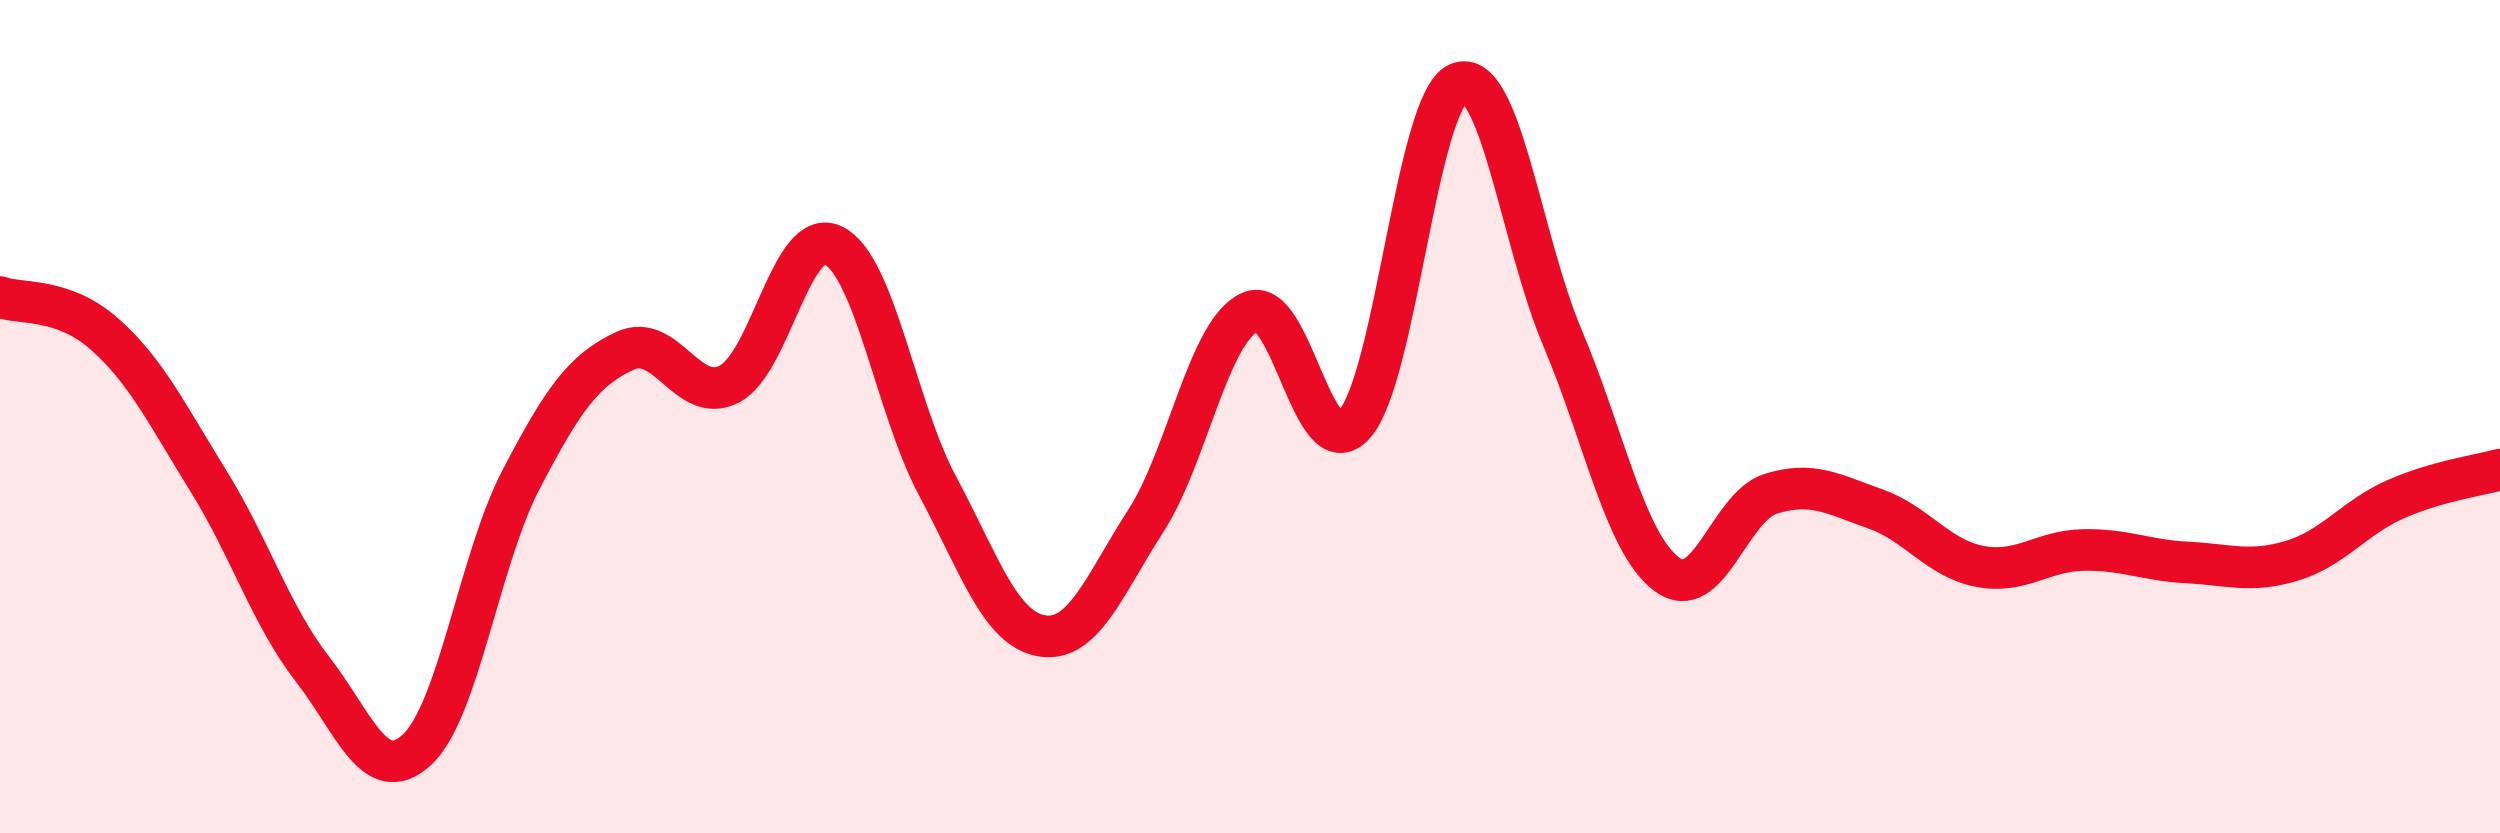
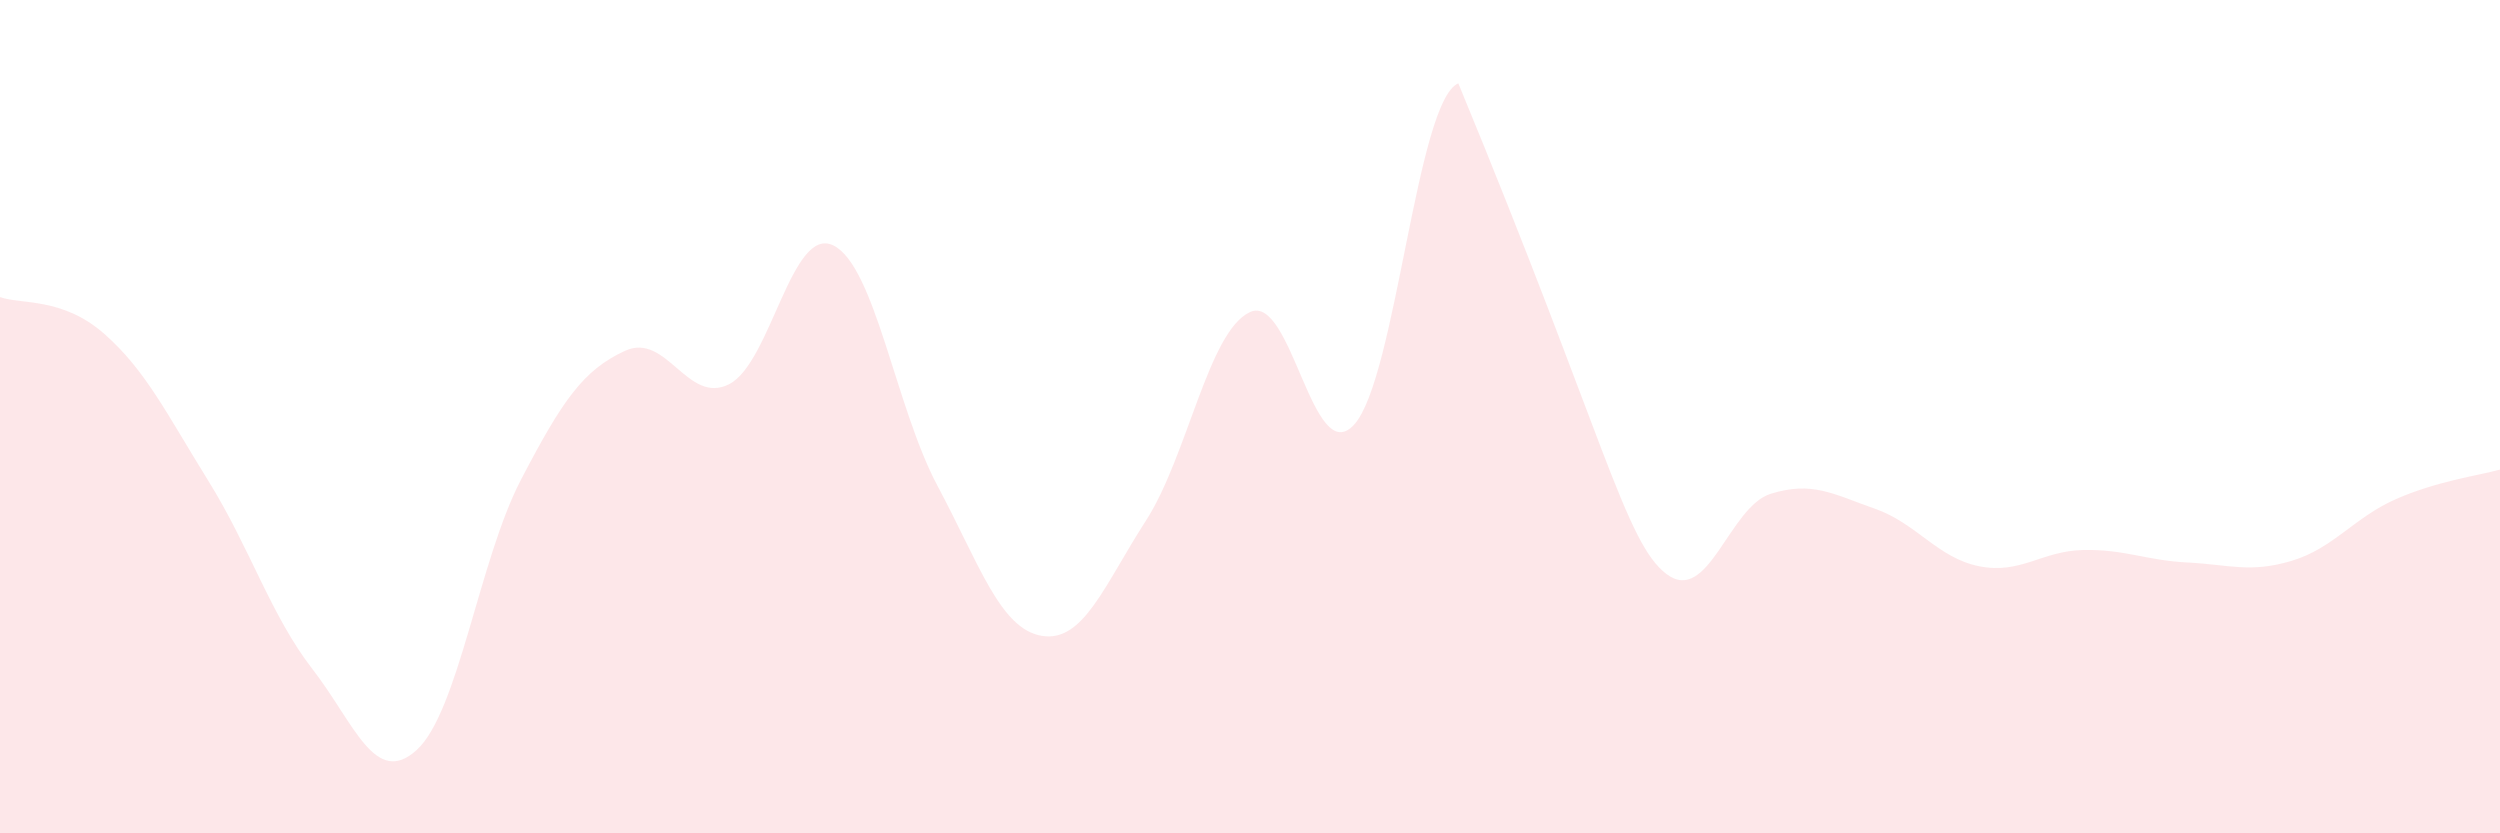
<svg xmlns="http://www.w3.org/2000/svg" width="60" height="20" viewBox="0 0 60 20">
-   <path d="M 0,7.13 C 0.5,7.31 1.5,7.13 2.5,8.01 C 3.5,8.89 4,9.93 5,11.54 C 6,13.15 6.5,14.77 7.5,16.06 C 8.5,17.35 9,18.91 10,18 C 11,17.09 11.5,13.44 12.5,11.52 C 13.5,9.6 14,8.88 15,8.42 C 16,7.96 16.5,9.73 17.5,9.22 C 18.5,8.71 19,5.4 20,5.89 C 21,6.38 21.5,9.79 22.5,11.66 C 23.5,13.53 24,15.09 25,15.26 C 26,15.43 26.5,14.05 27.5,12.5 C 28.5,10.95 29,7.95 30,7.49 C 31,7.03 31.5,11.29 32.5,10.19 C 33.5,9.09 34,2.42 35,2 C 36,1.58 36.5,5.75 37.5,8.11 C 38.5,10.47 39,13.03 40,13.78 C 41,14.53 41.5,12.16 42.5,11.85 C 43.5,11.54 44,11.86 45,12.21 C 46,12.56 46.5,13.39 47.5,13.59 C 48.5,13.79 49,13.22 50,13.2 C 51,13.18 51.5,13.45 52.5,13.5 C 53.5,13.55 54,13.76 55,13.46 C 56,13.16 56.5,12.42 57.5,11.98 C 58.5,11.54 59.5,11.41 60,11.27L60 20L0 20Z" fill="#EB0A25" opacity="0.1" stroke-linecap="round" stroke-linejoin="round" />
-   <path d="M 0,7.13 C 0.5,7.31 1.5,7.13 2.5,8.01 C 3.5,8.89 4,9.93 5,11.54 C 6,13.15 6.5,14.77 7.5,16.06 C 8.5,17.35 9,18.91 10,18 C 11,17.09 11.5,13.44 12.5,11.52 C 13.5,9.6 14,8.88 15,8.42 C 16,7.96 16.5,9.73 17.5,9.22 C 18.5,8.71 19,5.4 20,5.89 C 21,6.38 21.5,9.79 22.5,11.66 C 23.5,13.53 24,15.09 25,15.26 C 26,15.43 26.5,14.05 27.5,12.5 C 28.5,10.95 29,7.95 30,7.49 C 31,7.03 31.5,11.29 32.5,10.19 C 33.5,9.09 34,2.42 35,2 C 36,1.58 36.5,5.75 37.5,8.11 C 38.5,10.47 39,13.03 40,13.78 C 41,14.53 41.5,12.16 42.5,11.85 C 43.5,11.54 44,11.86 45,12.21 C 46,12.56 46.5,13.39 47.5,13.59 C 48.5,13.79 49,13.22 50,13.2 C 51,13.18 51.5,13.45 52.5,13.5 C 53.5,13.55 54,13.76 55,13.46 C 56,13.16 56.5,12.42 57.5,11.98 C 58.5,11.54 59.5,11.41 60,11.27" stroke="#EB0A25" stroke-width="1" fill="none" stroke-linecap="round" stroke-linejoin="round" />
+   <path d="M 0,7.13 C 0.5,7.31 1.5,7.13 2.5,8.01 C 3.5,8.89 4,9.93 5,11.54 C 6,13.15 6.5,14.77 7.5,16.06 C 8.5,17.35 9,18.91 10,18 C 11,17.09 11.5,13.44 12.5,11.52 C 13.5,9.6 14,8.88 15,8.42 C 16,7.96 16.5,9.73 17.5,9.22 C 18.5,8.71 19,5.4 20,5.89 C 21,6.38 21.5,9.79 22.5,11.66 C 23.5,13.53 24,15.09 25,15.26 C 26,15.43 26.5,14.05 27.5,12.5 C 28.5,10.95 29,7.95 30,7.49 C 31,7.03 31.5,11.29 32.5,10.19 C 33.5,9.09 34,2.42 35,2 C 38.5,10.47 39,13.03 40,13.78 C 41,14.53 41.5,12.16 42.5,11.85 C 43.5,11.54 44,11.86 45,12.21 C 46,12.56 46.5,13.39 47.5,13.59 C 48.5,13.79 49,13.22 50,13.2 C 51,13.18 51.5,13.45 52.5,13.5 C 53.5,13.55 54,13.76 55,13.46 C 56,13.16 56.5,12.42 57.5,11.98 C 58.5,11.54 59.5,11.41 60,11.27L60 20L0 20Z" fill="#EB0A25" opacity="0.1" stroke-linecap="round" stroke-linejoin="round" />
</svg>